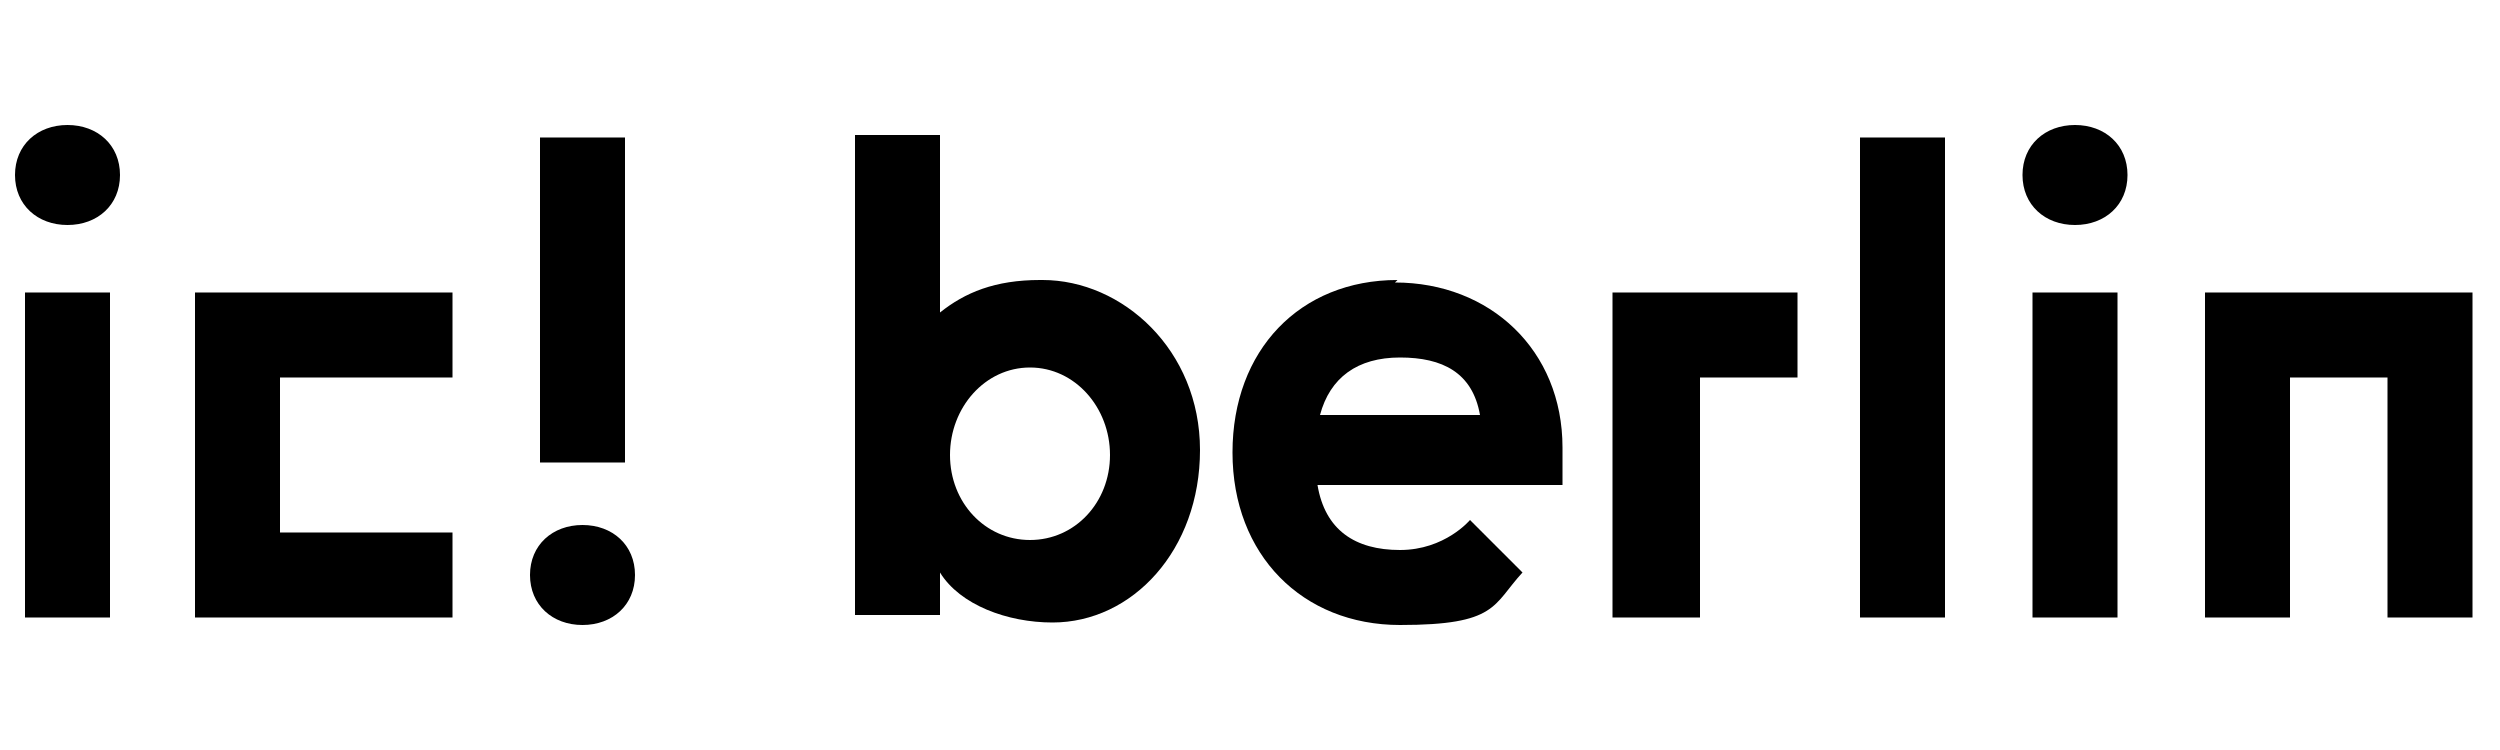
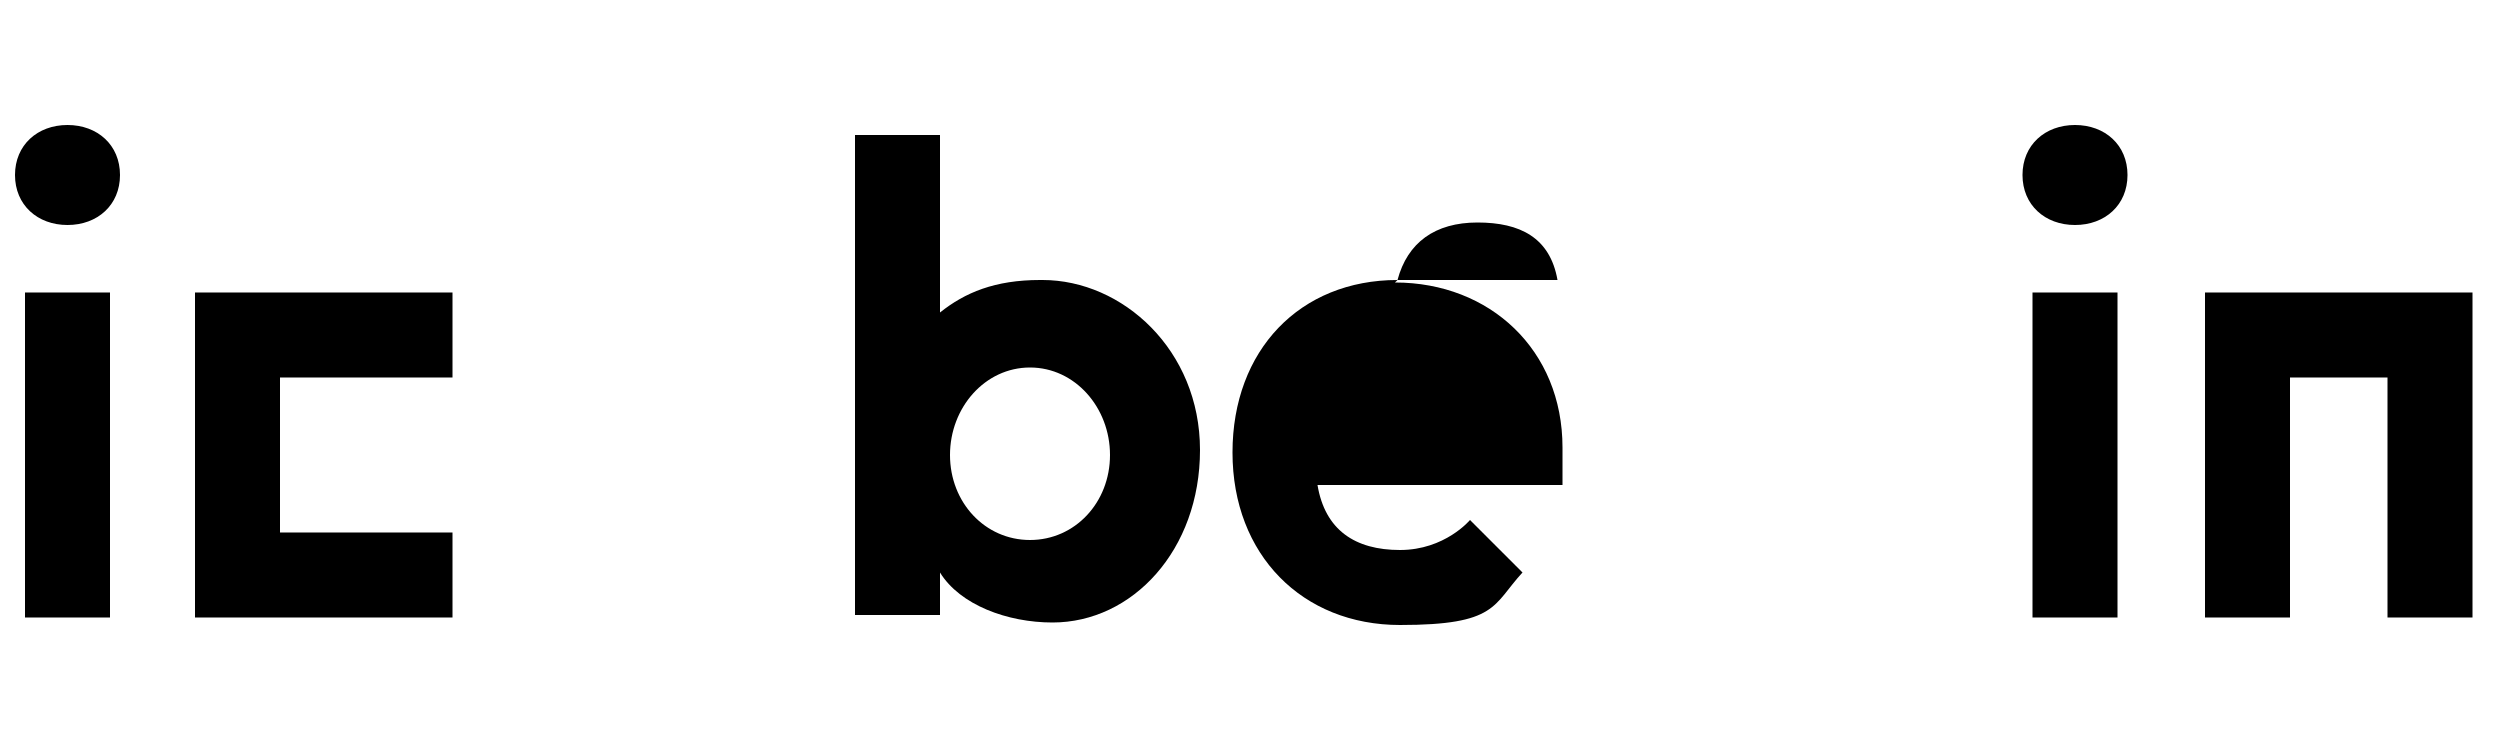
<svg xmlns="http://www.w3.org/2000/svg" viewBox="0 0 100 30" version="1.1" id="Capa_1">
-   <path d="M23.3,21c-1.2,0-2.1.8-2.1,2s.9,2,2.1,2,2.1-.8,2.1-2-.9-2-2.1-2Z" />
  <path d="M7.8,24.7h10.3v-3.4h-6.9v-6.2h6.9v-3.4H7.8v13Z" />
  <path d="M2.7,5c-1.2,0-2.1.8-2.1,2s.9,2,2.1,2,2.1-.8,2.1-2-.9-2-2.1-2Z" />
  <path d="M1,11.7v13h3.4v-13H1Z" />
-   <path d="M25,5.5h-3.4v13h3.4V5.5Z" />
  <path d="M41.6,11.2c-1.8,0-3,.5-4,1.3v-7.1h-3.4v19.2h3.4v-1.7c.8,1.3,2.7,2,4.5,2,3.2,0,5.9-2.9,5.9-6.9s-3.1-6.8-6.3-6.8h0ZM41.2,21.6c-1.8,0-3.2-1.5-3.2-3.4s1.4-3.5,3.2-3.5,3.2,1.6,3.2,3.5-1.4,3.4-3.2,3.4Z" />
  <path d="M83,5c-1.2,0-2.1.8-2.1,2s.9,2,2.1,2,2.1-.8,2.1-2-.9-2-2.1-2Z" />
  <path d="M81.3,11.7v13h3.4v-13h-3.4Z" />
  <path d="M88.2,11.7v13h3.4v-9.6h3.9v9.6h3.4v-13h-10.8Z" />
-   <path d="M55.9,11.2c-3.9,0-6.6,2.8-6.6,6.9s2.8,6.9,6.7,6.9,3.7-.8,4.9-2.1l-2.1-2.1s-1,1.2-2.8,1.2-3-.8-3.3-2.6h9.8c0-.3,0-.8,0-1.5,0-3.9-2.9-6.6-6.7-6.6h0ZM52.8,16.6c.4-1.5,1.5-2.3,3.2-2.3s2.9.6,3.2,2.3h-6.4Z" />
-   <path d="M64.6,24.7h3.4v-9.6h3.9v-3.4h-7.4v13Z" />
-   <path d="M74.4,5.5v19.2h3.4V5.5h-3.4Z" />
+   <path d="M55.9,11.2c-3.9,0-6.6,2.8-6.6,6.9s2.8,6.9,6.7,6.9,3.7-.8,4.9-2.1l-2.1-2.1s-1,1.2-2.8,1.2-3-.8-3.3-2.6h9.8c0-.3,0-.8,0-1.5,0-3.9-2.9-6.6-6.7-6.6h0Zc.4-1.5,1.5-2.3,3.2-2.3s2.9.6,3.2,2.3h-6.4Z" />
</svg>